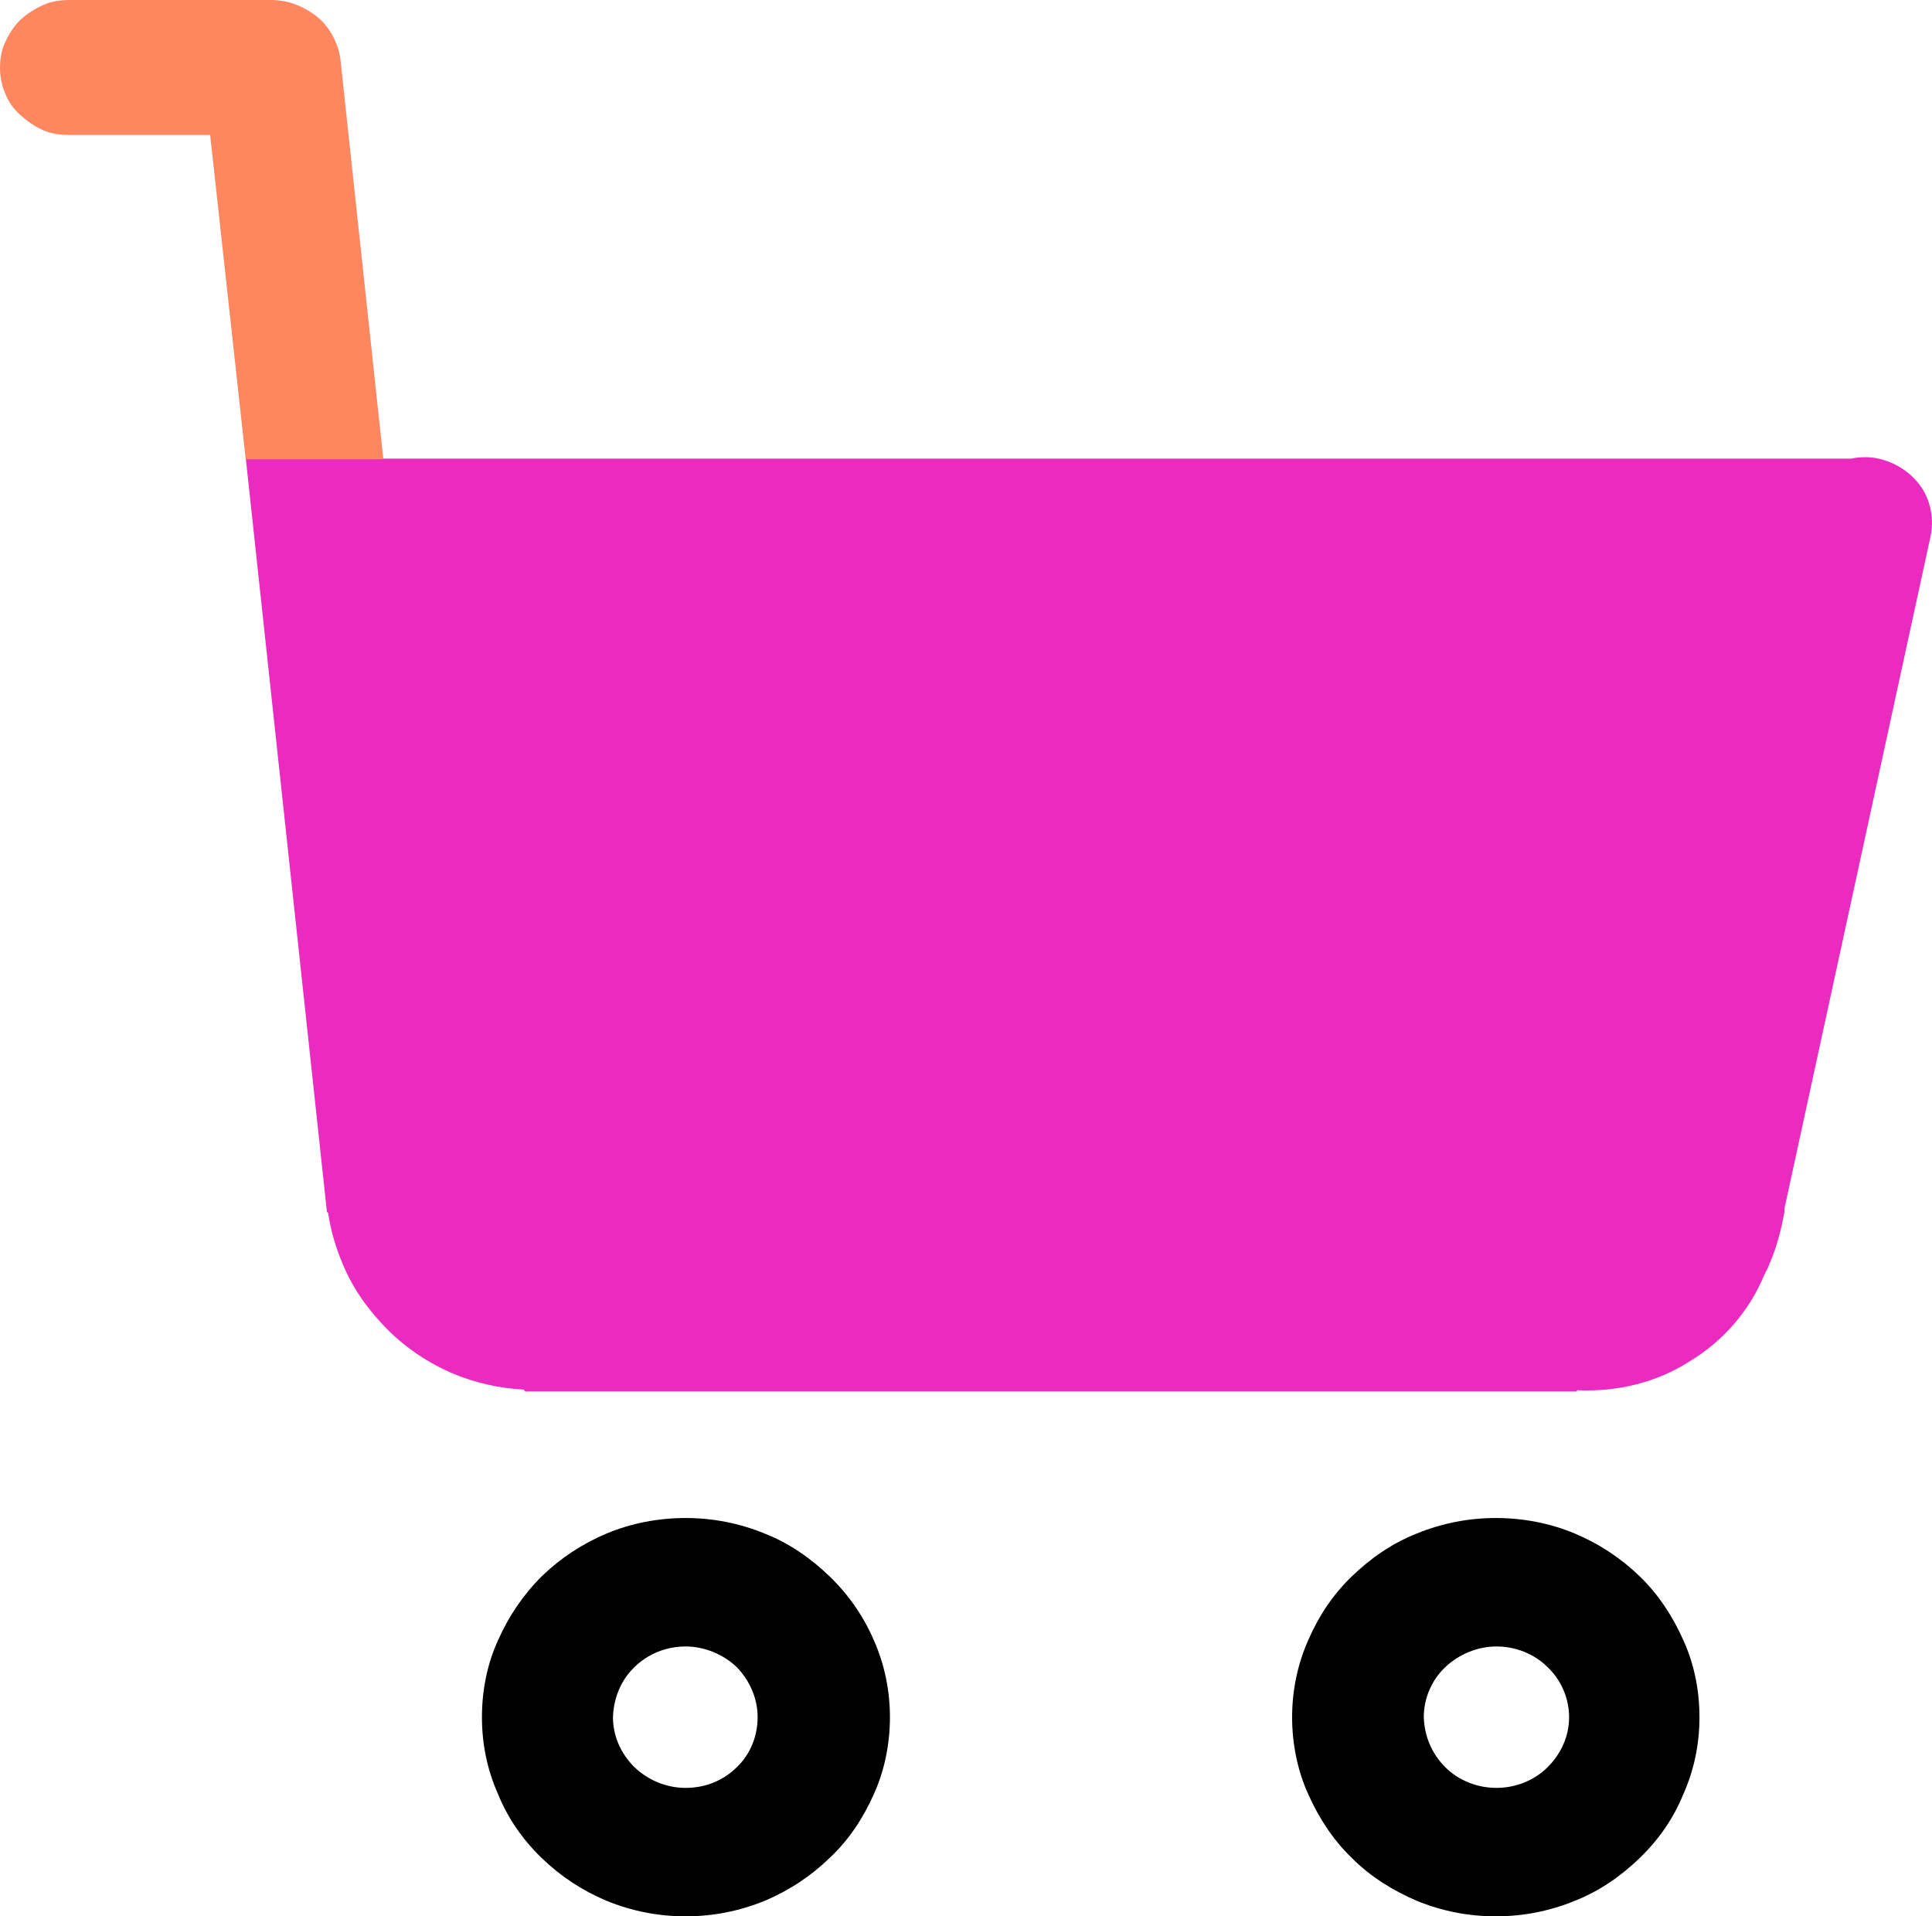
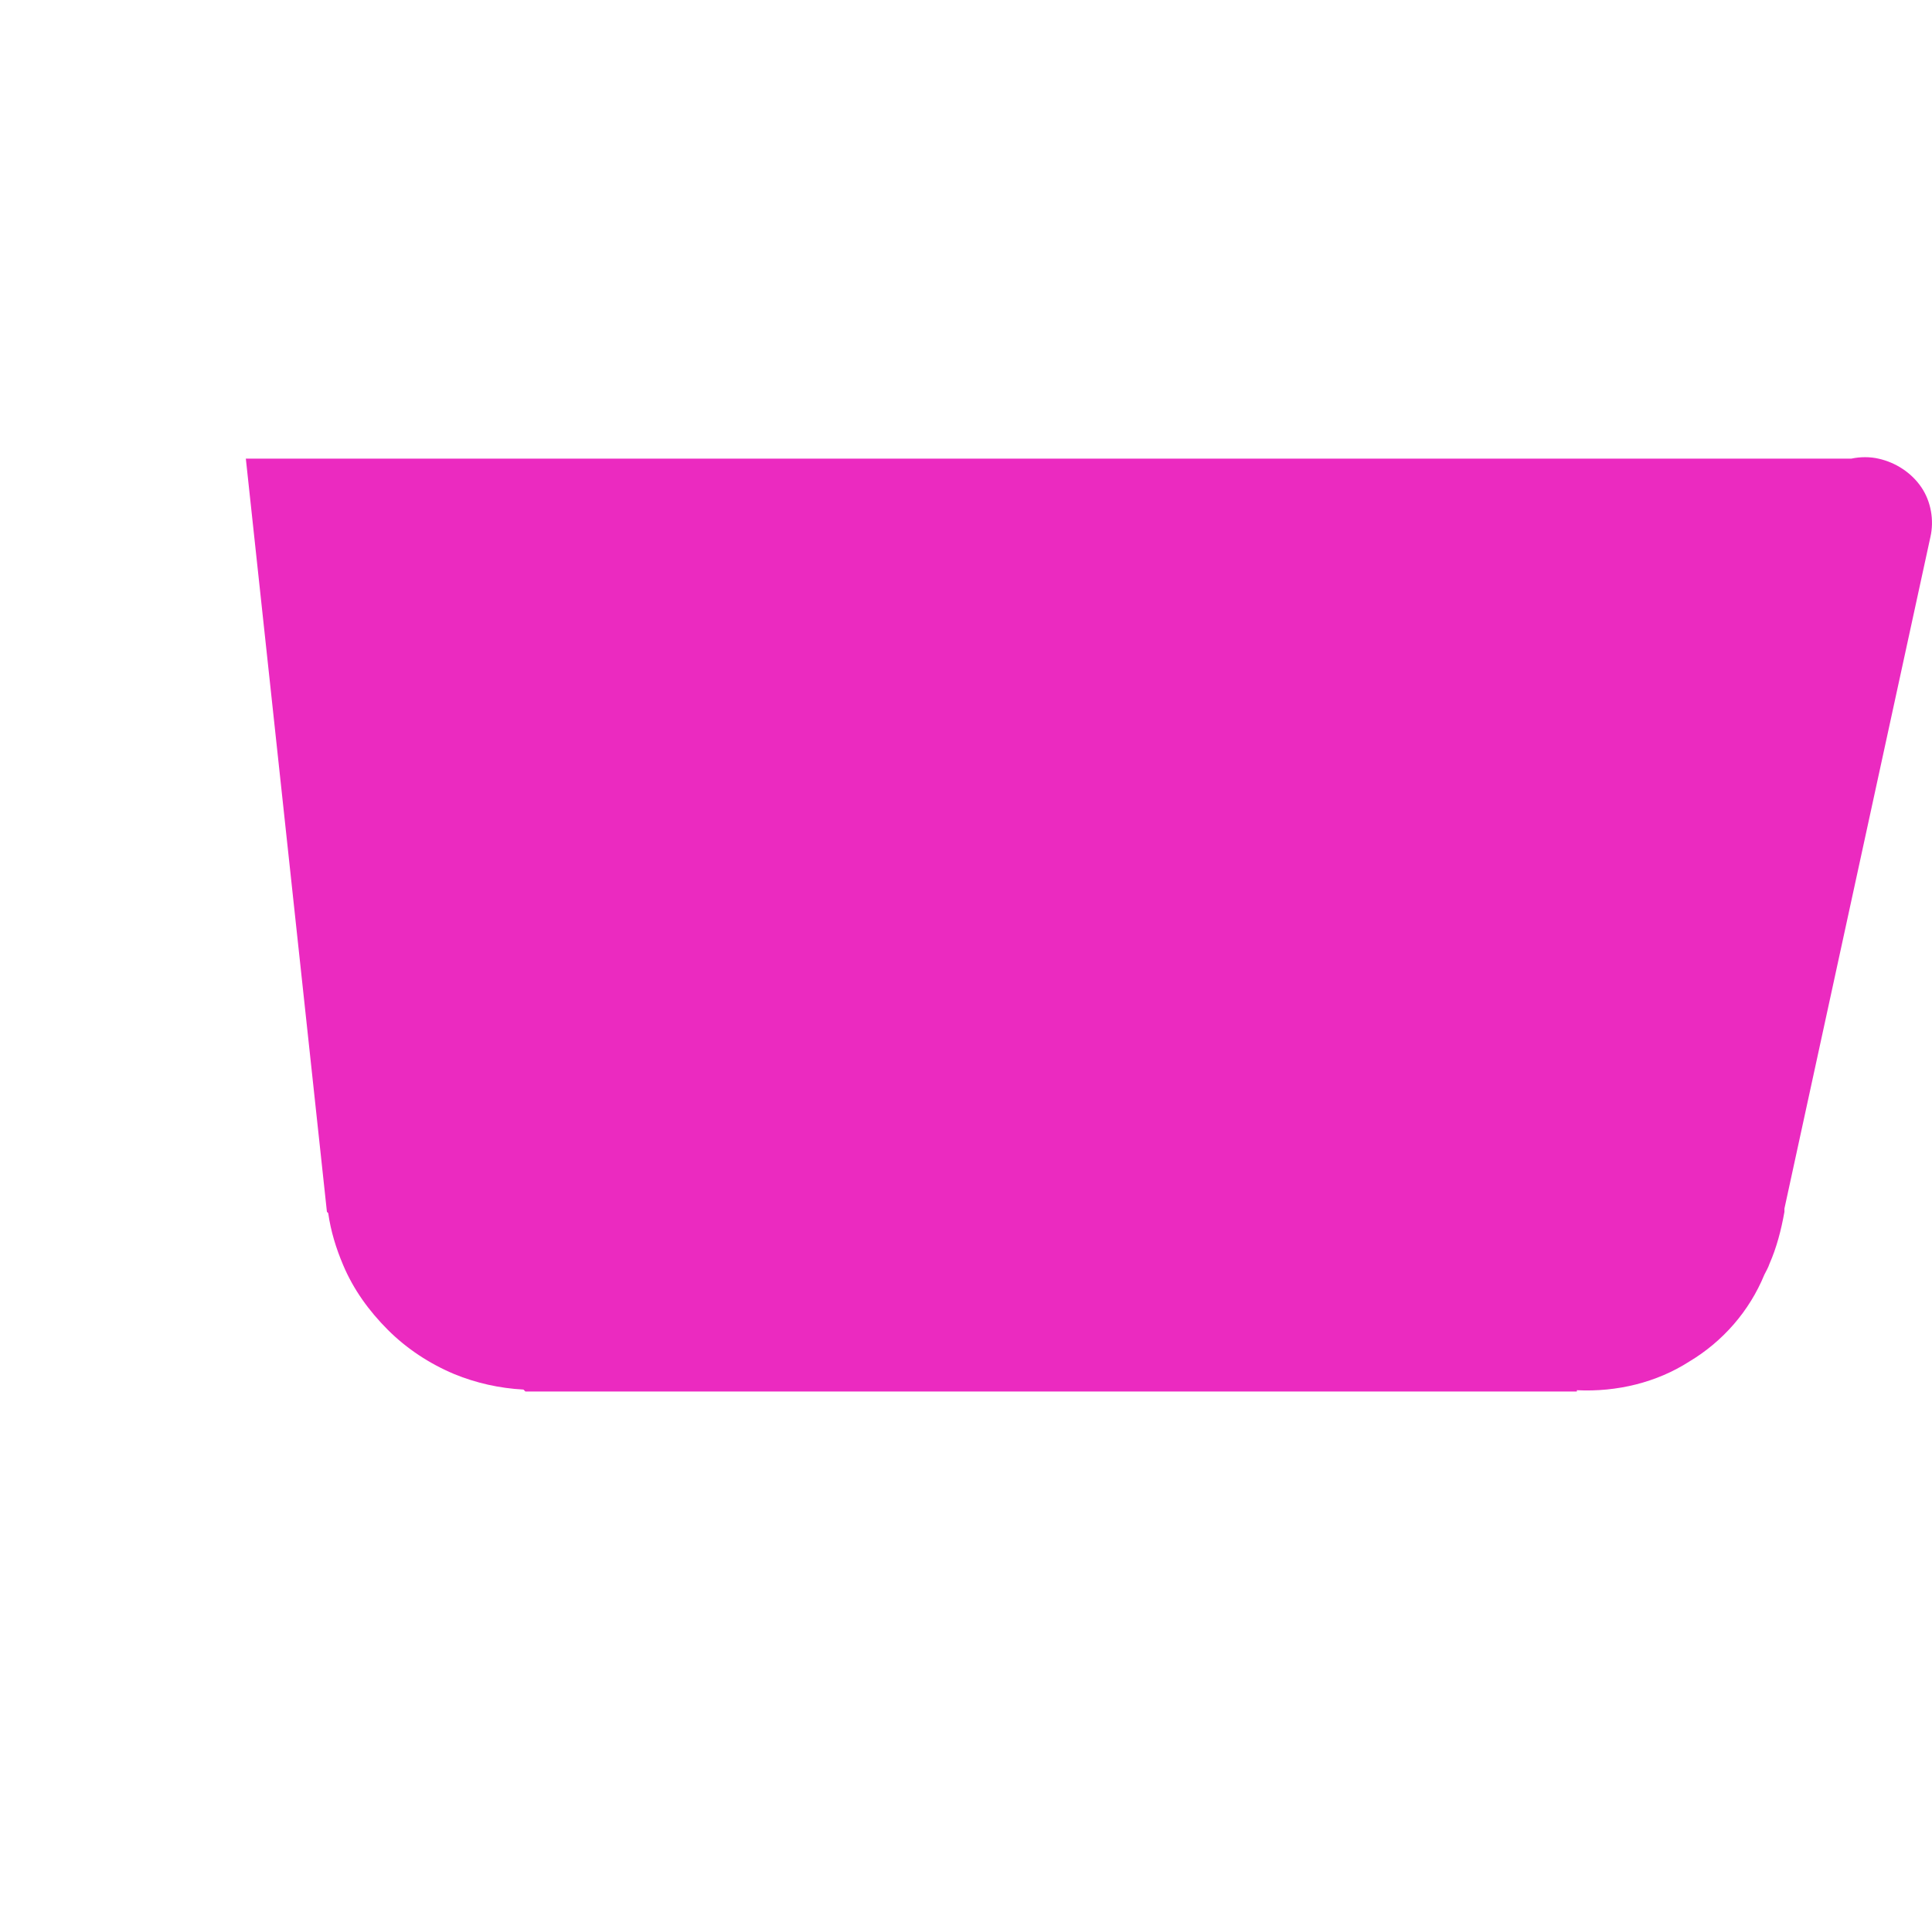
<svg xmlns="http://www.w3.org/2000/svg" id="Calque_2" viewBox="0 0 297.85 295.4">
  <defs>
    <style>
      .cls-1 {
        fill: #eb2ac0;
      }

      .cls-2 {
        fill: #000000;
        fill-rule: evenodd;
      }

      .cls-3 {
        fill: #ff875f;
      }
    </style>
  </defs>
  <g id="Calque_1-2" data-name="Calque_1">
    <g>
      <path class="cls-1" d="M243.1,214.5H81l-.3-.3c-3.7-.2-7.3-1-10.7-2.4-3.8-1.6-7.3-3.9-10.2-6.8s-5.3-6.2-6.9-10c-1.1-2.6-1.9-5.2-2.3-8l-.2-.2-12.5-116.1h247.5c1.4-.3,2.9-.3,4.2,0,2.7.6,5.1,2.2,6.6,4.4s2,5.1,1.4,7.7l-22.5,103.5v.5c-.5,2.8-1.2,5.5-2.3,8-.2.6-.5,1.1-.8,1.7-2.3,5.6-6.4,10.3-11.6,13.4-5,3.2-11.1,4.7-17.3,4.4h0v.2Z" />
-       <path class="cls-3" d="M38,70.8h21.1l-6.6-61.5c-.2-1.7-.8-3.2-1.7-4.6s-2.2-2.5-3.7-3.3c-1.6-.9-3.4-1.4-5.3-1.4H10.7c-1.4,0-2.8.2-4.1.8s-2.4,1.3-3.5,2.3c-1,1-1.7,2.1-2.3,3.4s-.8,2.6-.8,4,.3,2.7.8,3.9c.5,1.3,1.3,2.4,2.3,3.3s2.1,1.7,3.4,2.3,2.6.8,4.1.8h21.8l5.5,50.2h0l.1-.2Z" />
-       <path class="cls-2" d="M105.7,295.4c-4.2,0-8.3-.8-12.2-2.4-3.8-1.6-7.1-3.8-10-6.6-2.9-2.8-5.2-6.1-6.7-9.8-1.7-3.8-2.5-7.8-2.5-11.9s.8-8.2,2.5-11.9c1.6-3.6,3.8-6.9,6.7-9.8,2.9-2.8,6.2-5,10-6.6s8-2.4,12.2-2.4,8.3.8,12.2,2.4c3.8,1.5,7.1,3.8,10,6.6,2.9,2.8,5.2,6.1,6.8,9.8,1.7,3.8,2.5,7.9,2.5,11.9s-.8,8.2-2.5,11.9c-1.6,3.6-3.8,7-6.8,9.8-2.9,2.8-6.2,5-10,6.6-3.9,1.6-8,2.4-12.2,2.4ZM105.7,253.8c-2.9,0-5.8,1.1-7.9,3.2-2.1,2-3.2,4.8-3.3,7.7,0,2.9,1.2,5.6,3.3,7.7,2.1,2,4.9,3.2,7.9,3.2s5.8-1.1,7.9-3.2c2.1-2,3.2-4.8,3.2-7.7s-1.2-5.6-3.2-7.7c-2.1-2-5-3.2-7.9-3.2Z" />
-       <path class="cls-2" d="M218.4,293c3.9,1.6,8,2.4,12.2,2.4s8.3-.8,12.2-2.4c3.8-1.5,7.1-3.8,10-6.6,2.9-2.8,5.2-6.1,6.7-9.8,1.7-3.8,2.5-7.8,2.5-11.9s-.8-8.2-2.5-11.9c-1.6-3.6-3.8-7-6.7-9.8s-6.2-5-10-6.6-8-2.4-12.2-2.4-8.3.8-12.2,2.4c-3.8,1.5-7.1,3.8-10,6.6-2.9,2.8-5.1,6.1-6.7,9.8-1.7,3.8-2.5,7.9-2.5,11.9s.8,8.2,2.5,11.9c1.6,3.6,3.8,7,6.7,9.8,2.9,2.9,6.3,5,10,6.6ZM222.8,257c2.1-2,5-3.2,7.9-3.2s5.8,1.1,7.9,3.2c2.1,2,3.3,4.8,3.3,7.7s-1.2,5.6-3.3,7.7-5,3.2-7.9,3.2-5.8-1.1-7.9-3.2-3.2-4.8-3.3-7.7c0-2.9,1.2-5.7,3.3-7.7Z" />
    </g>
  </g>
</svg>